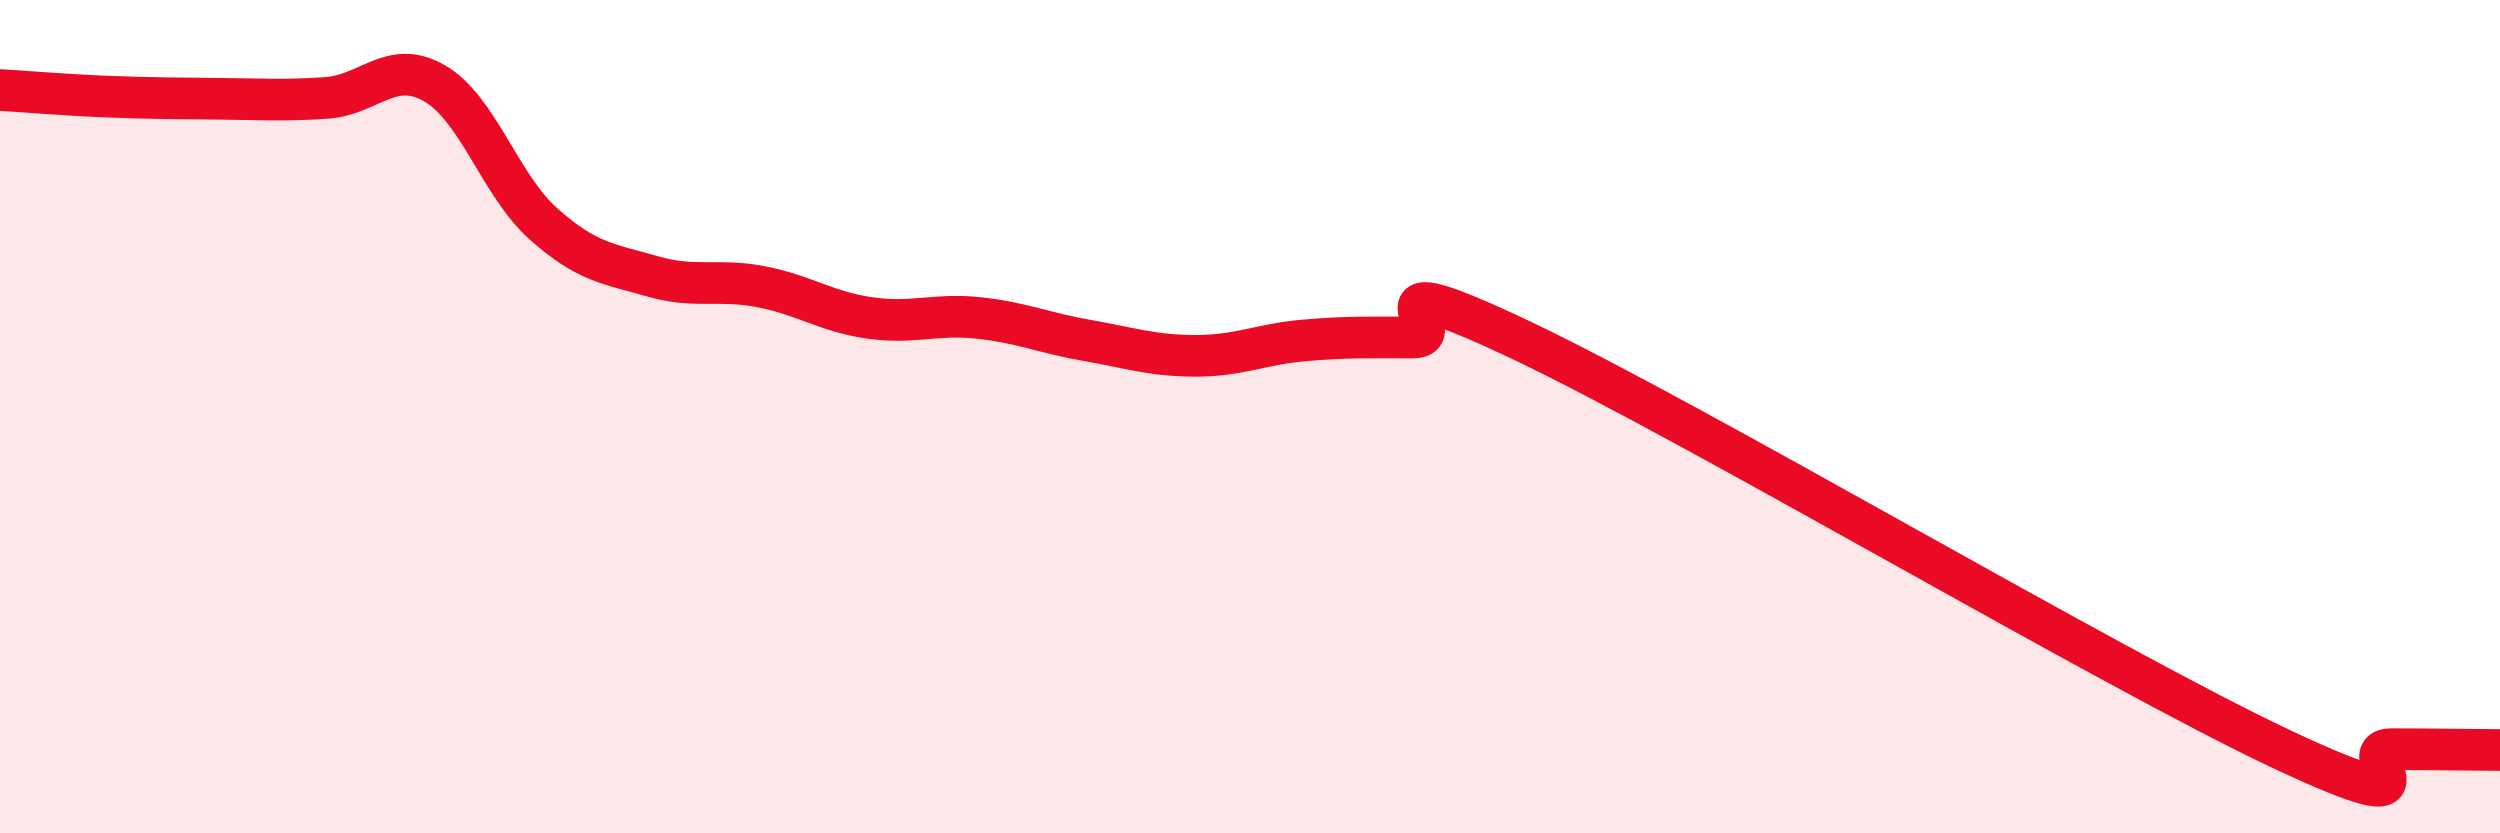
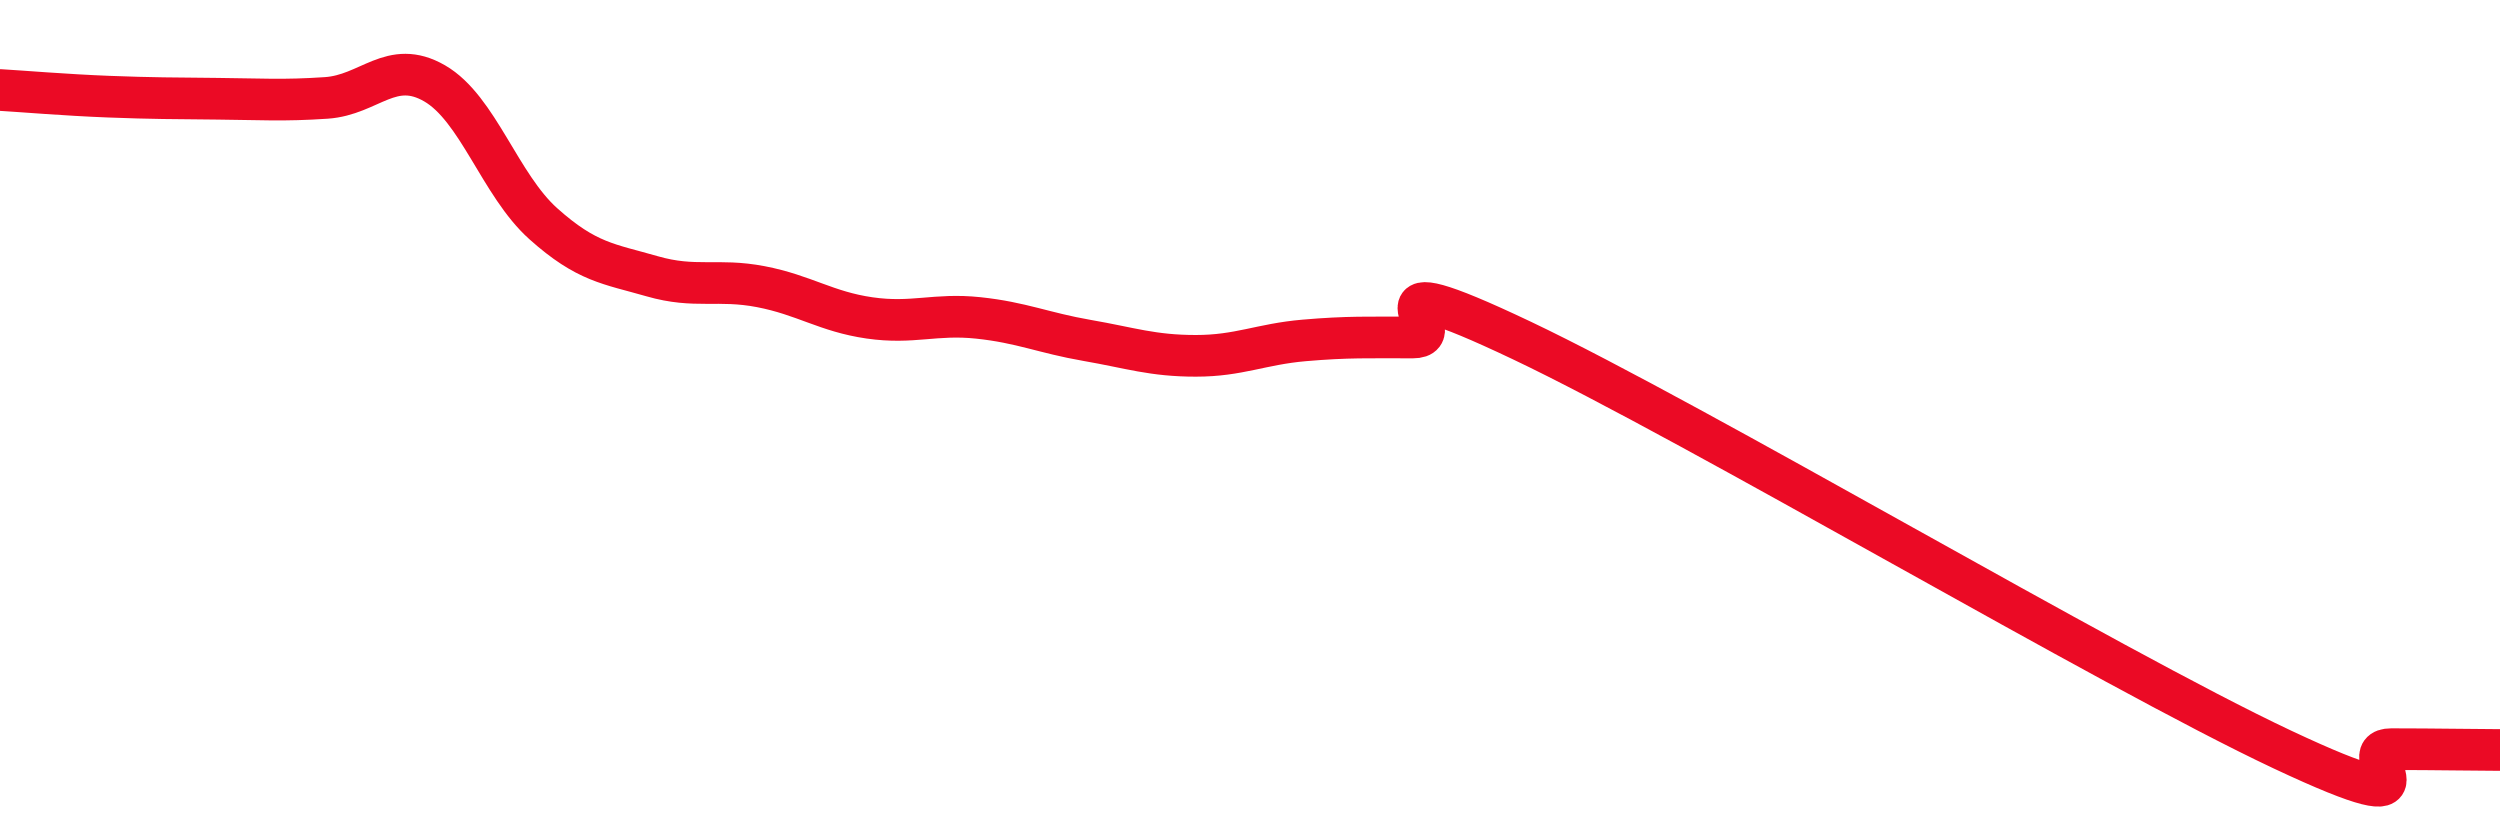
<svg xmlns="http://www.w3.org/2000/svg" width="60" height="20" viewBox="0 0 60 20">
-   <path d="M 0,2.16 C 0.52,2.19 1.57,2.28 2.61,2.32 C 3.65,2.36 4.18,2.36 5.22,2.37 C 6.26,2.38 6.79,2.42 7.83,2.35 C 8.87,2.28 9.39,1.4 10.43,2 C 11.47,2.6 12,4.44 13.04,5.37 C 14.08,6.3 14.61,6.33 15.65,6.63 C 16.69,6.93 17.22,6.68 18.26,6.88 C 19.3,7.08 19.83,7.48 20.87,7.63 C 21.91,7.78 22.44,7.52 23.48,7.63 C 24.52,7.74 25.05,7.99 26.09,8.17 C 27.13,8.35 27.66,8.54 28.7,8.54 C 29.74,8.54 30.26,8.26 31.3,8.17 C 32.34,8.08 32.87,8.1 33.91,8.1 C 34.95,8.1 32.35,6.19 36.52,8.17 C 40.69,10.15 50.61,16.03 54.78,17.99 C 58.95,19.95 56.35,17.98 57.39,17.98 C 58.43,17.98 59.48,18 60,18L60 20L0 20Z" fill="#EB0A25" opacity="0.1" stroke-linecap="round" stroke-linejoin="round" />
  <path d="M 0,2.16 C 0.52,2.19 1.57,2.28 2.61,2.32 C 3.65,2.36 4.18,2.36 5.22,2.37 C 6.26,2.38 6.79,2.42 7.83,2.35 C 8.87,2.28 9.39,1.4 10.43,2 C 11.47,2.6 12,4.44 13.04,5.37 C 14.08,6.3 14.61,6.33 15.65,6.63 C 16.69,6.93 17.22,6.68 18.26,6.88 C 19.3,7.08 19.83,7.48 20.87,7.63 C 21.91,7.78 22.44,7.52 23.48,7.63 C 24.52,7.74 25.05,7.99 26.09,8.17 C 27.13,8.35 27.66,8.54 28.7,8.54 C 29.74,8.54 30.26,8.26 31.3,8.17 C 32.34,8.08 32.87,8.1 33.91,8.1 C 34.95,8.1 32.35,6.19 36.52,8.17 C 40.69,10.15 50.61,16.03 54.78,17.99 C 58.95,19.95 56.35,17.98 57.39,17.98 C 58.43,17.98 59.48,18 60,18" stroke="#EB0A25" stroke-width="1" fill="none" stroke-linecap="round" stroke-linejoin="round" />
</svg>